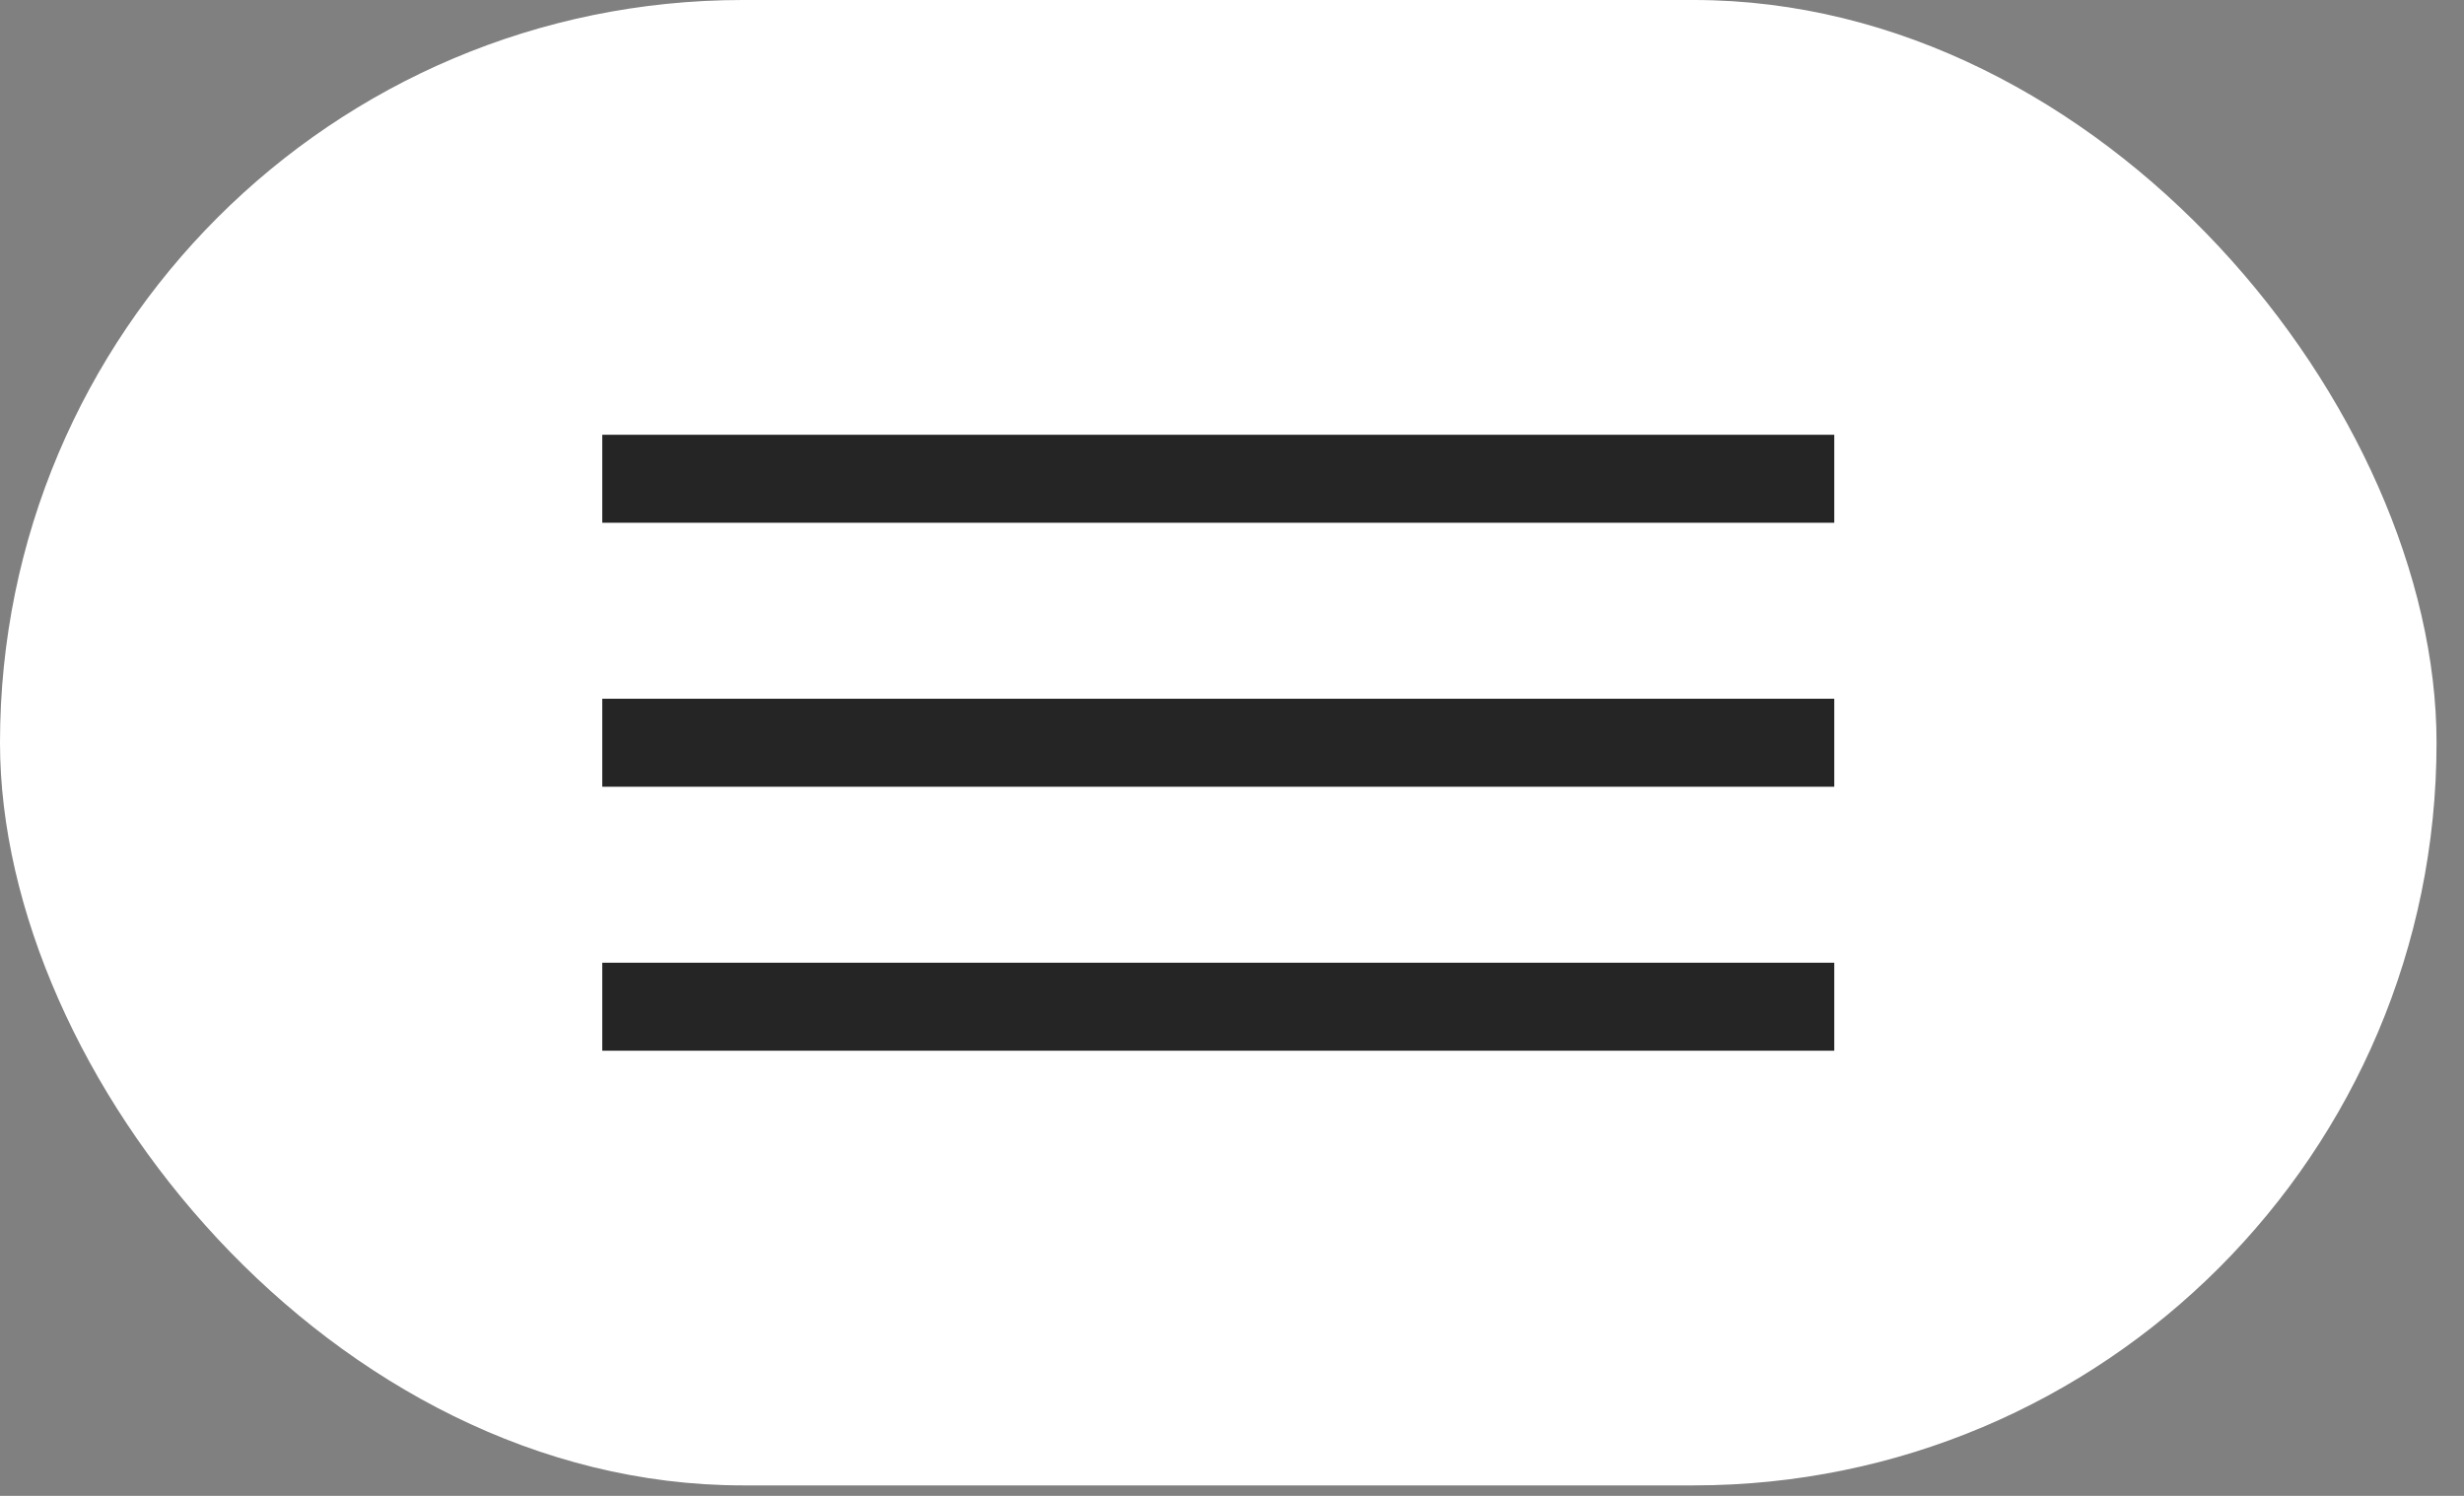
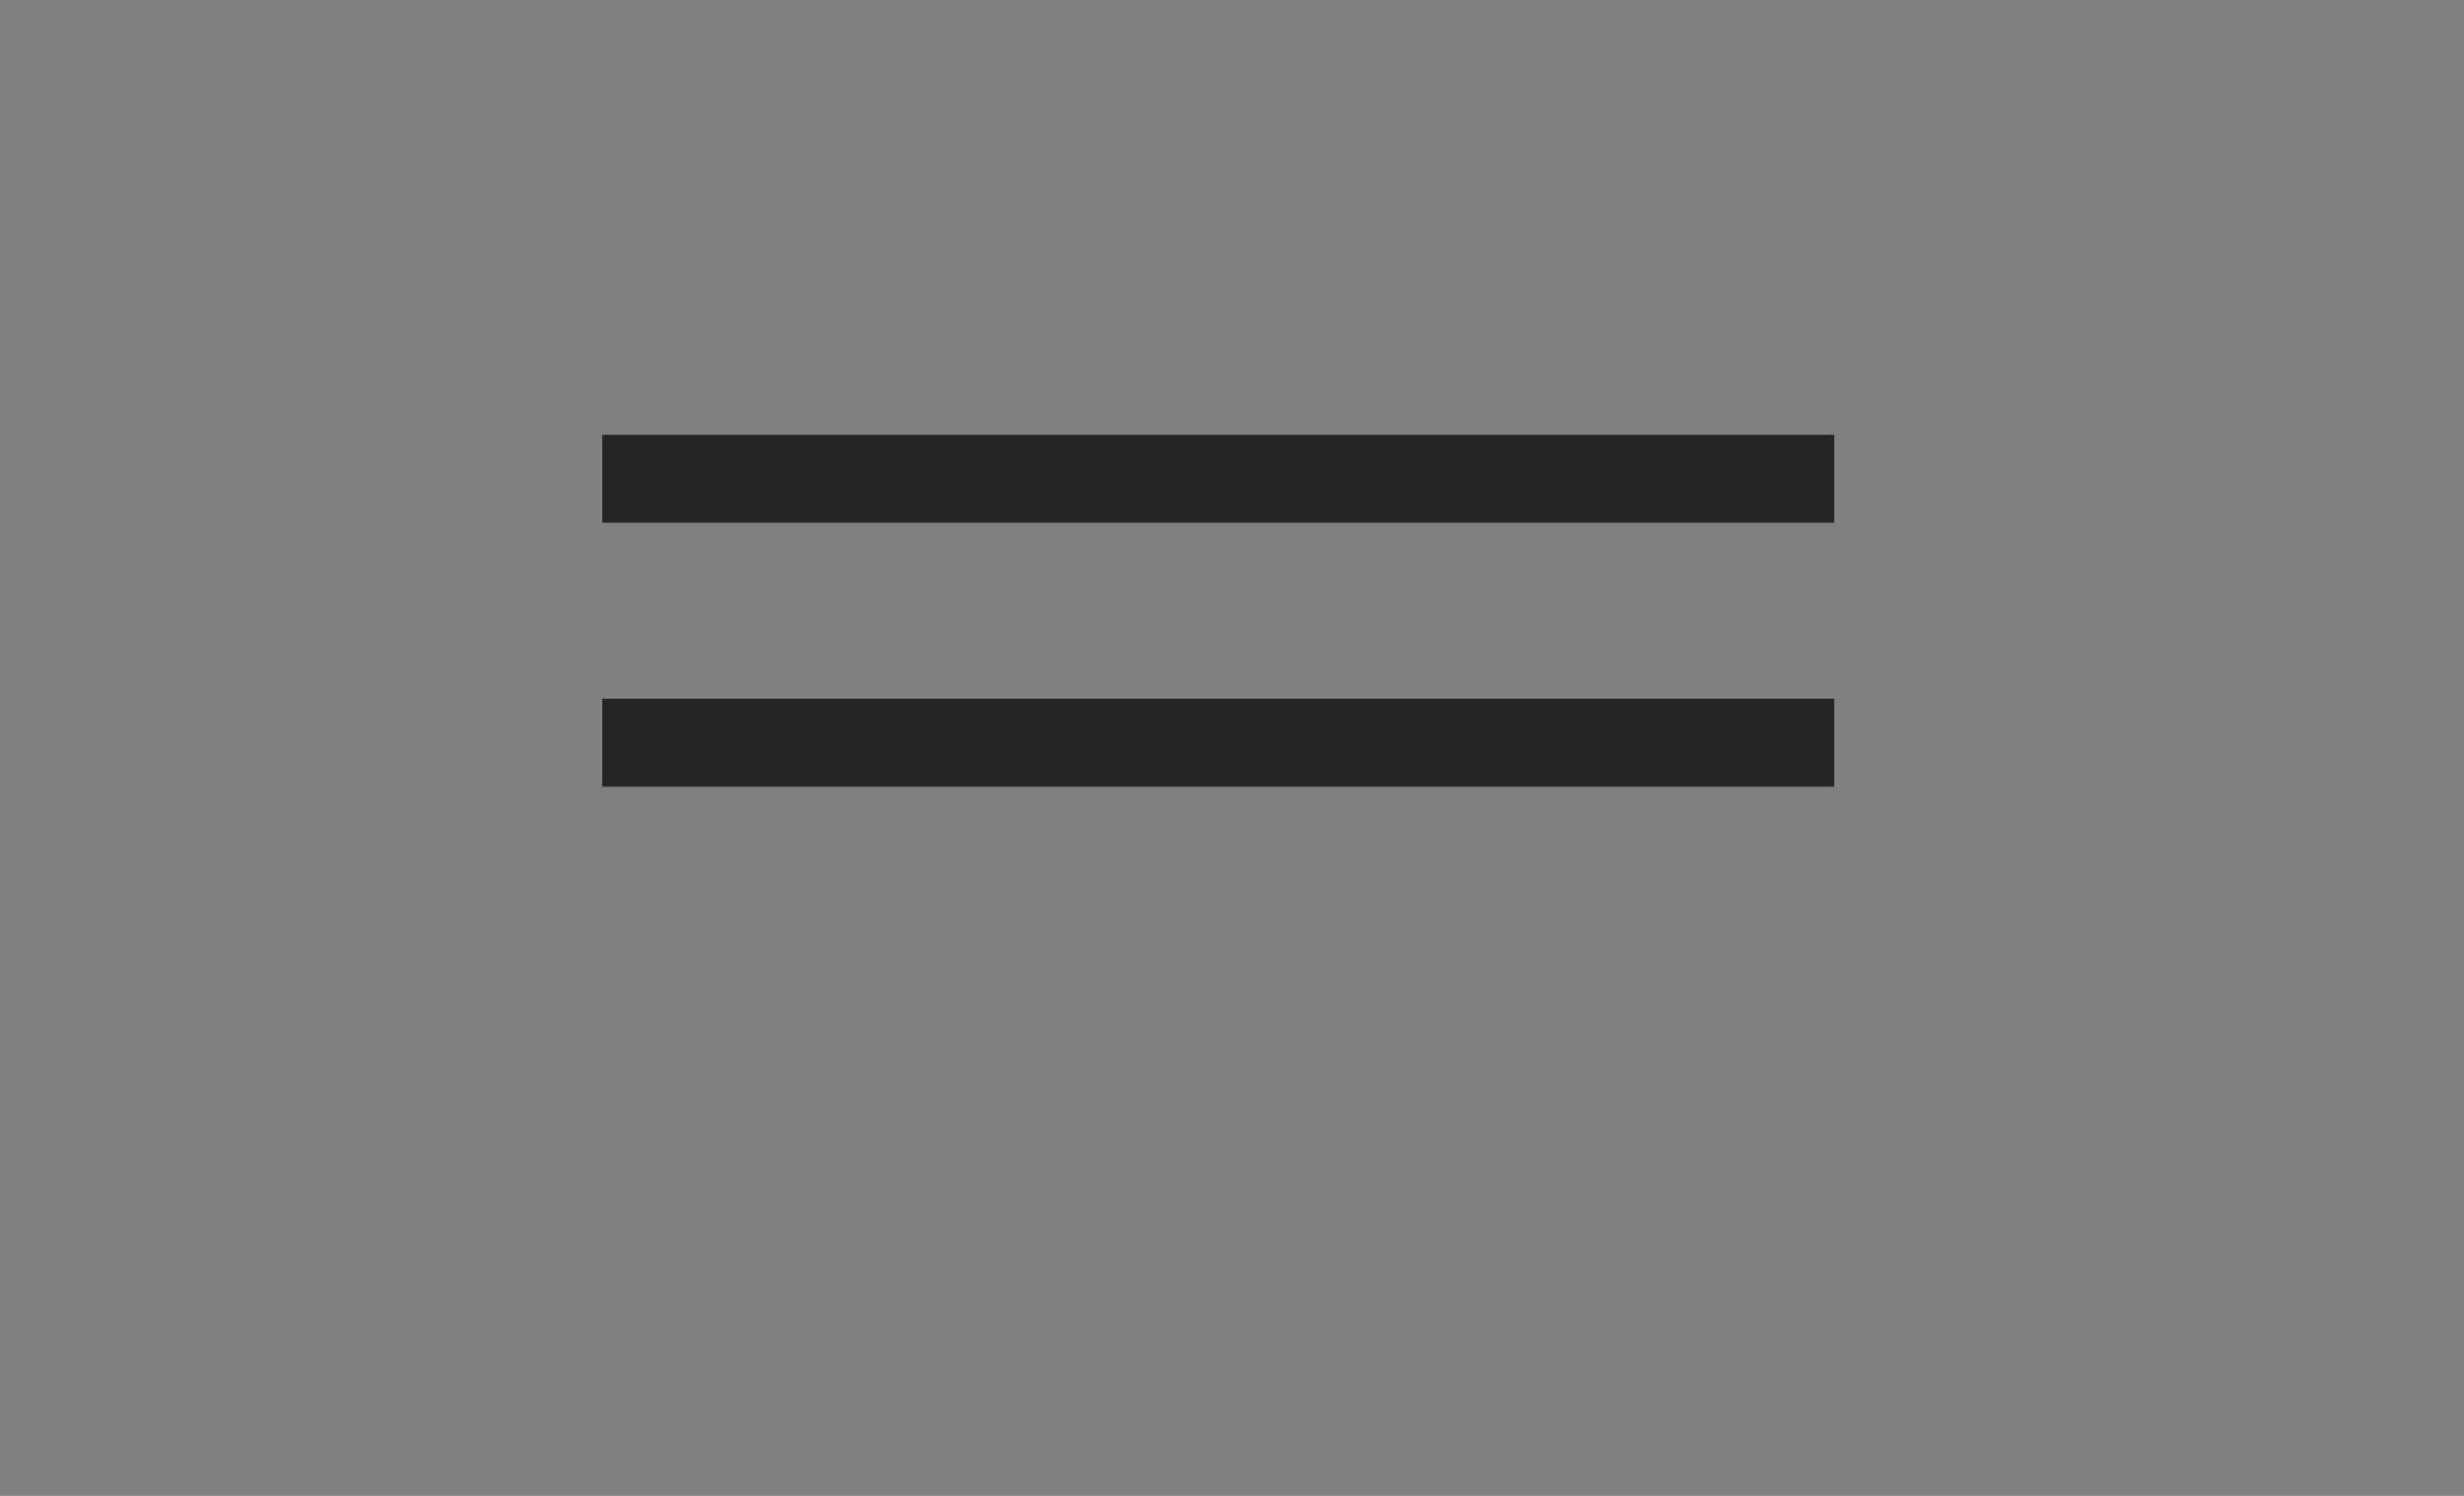
<svg xmlns="http://www.w3.org/2000/svg" width="28" height="17" viewBox="0 0 28 17" fill="none">
  <rect x="0" y="0" width="28" height="17" fill="#808080" stroke="none" />
-   <rect width="27.688" height="16.881" rx="8.441" fill="white" />
  <rect x="6.844" y="4.941" width="14" height="1" fill="#252525" />
  <rect x="6.844" y="7.941" width="14" height="1" fill="#252525" />
-   <rect x="6.844" y="10.941" width="14" height="1" fill="#252525" />
</svg>